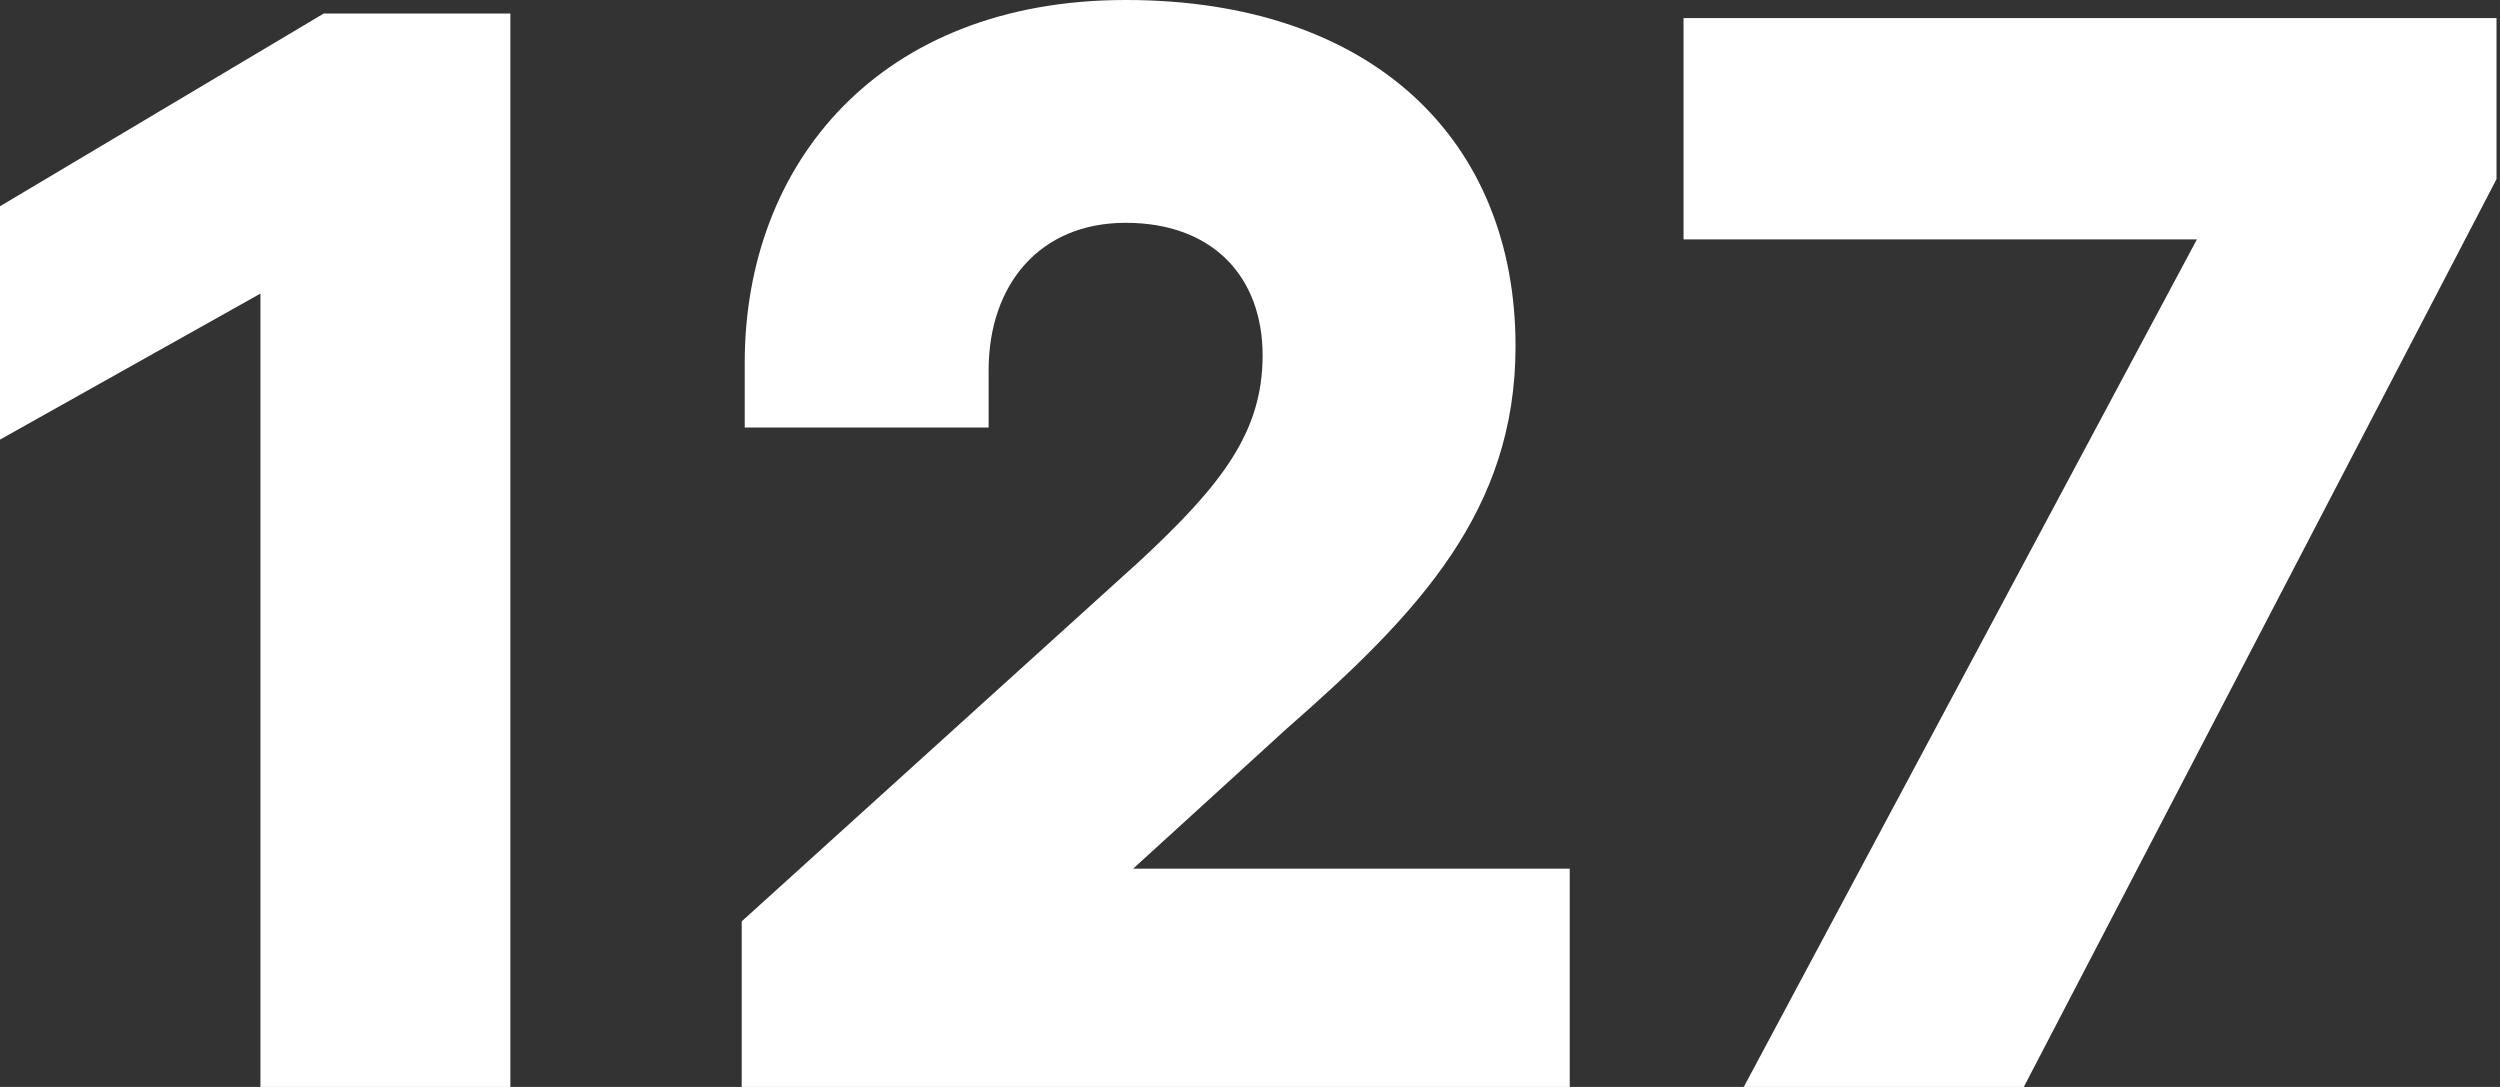
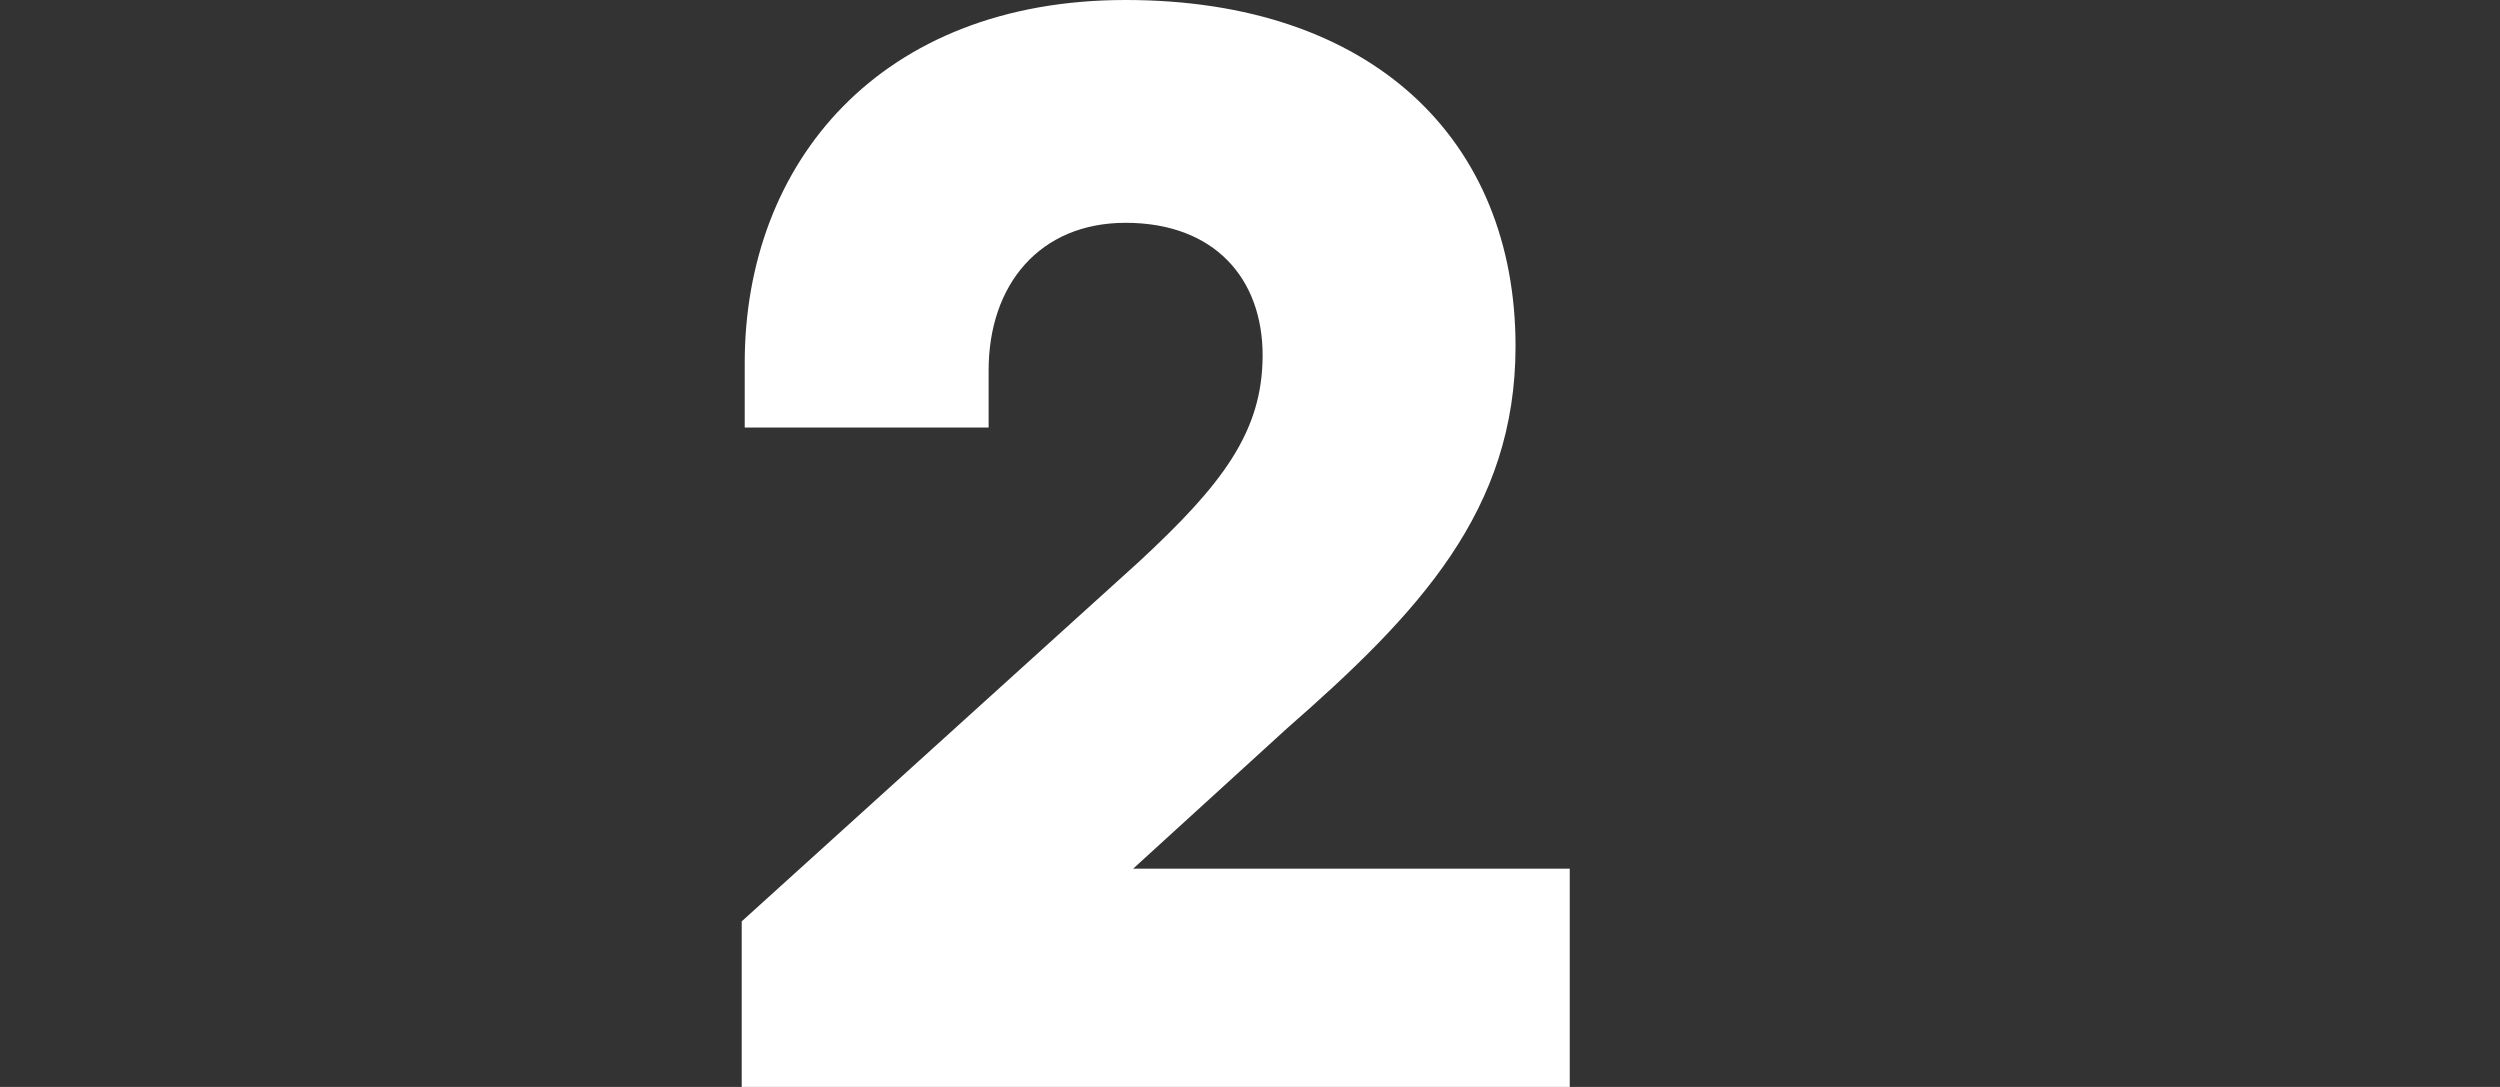
<svg xmlns="http://www.w3.org/2000/svg" width="322" height="140" viewBox="0 0 322 140" fill="none">
  <rect x="0" y="0" width="322" height="140" fill="#333333" stroke="none" />
-   <path d="M65.734 1.745V140H33.546V37.812L0 56.62V26.565L41.69 1.745H65.734Z" fill="white" />
  <path d="M202.182 111.884V140H95.533V118.67L146.725 72.327C157.389 62.438 162.625 55.651 162.625 45.762C162.625 35.873 156.42 28.698 144.979 28.698C133.927 28.698 127.334 36.648 127.334 47.701V55.069H95.921V46.731C95.921 20.942 113.373 0 144.979 0C176.78 0 195.201 18.033 195.201 44.598C195.201 65.734 182.791 78.92 165.727 93.85L145.949 111.884H202.182Z" fill="white" />
-   <path d="M321.55 23.075L260.664 140H224.597L282.963 30.831H216.841V2.327H321.55V23.075Z" fill="white" />
</svg>